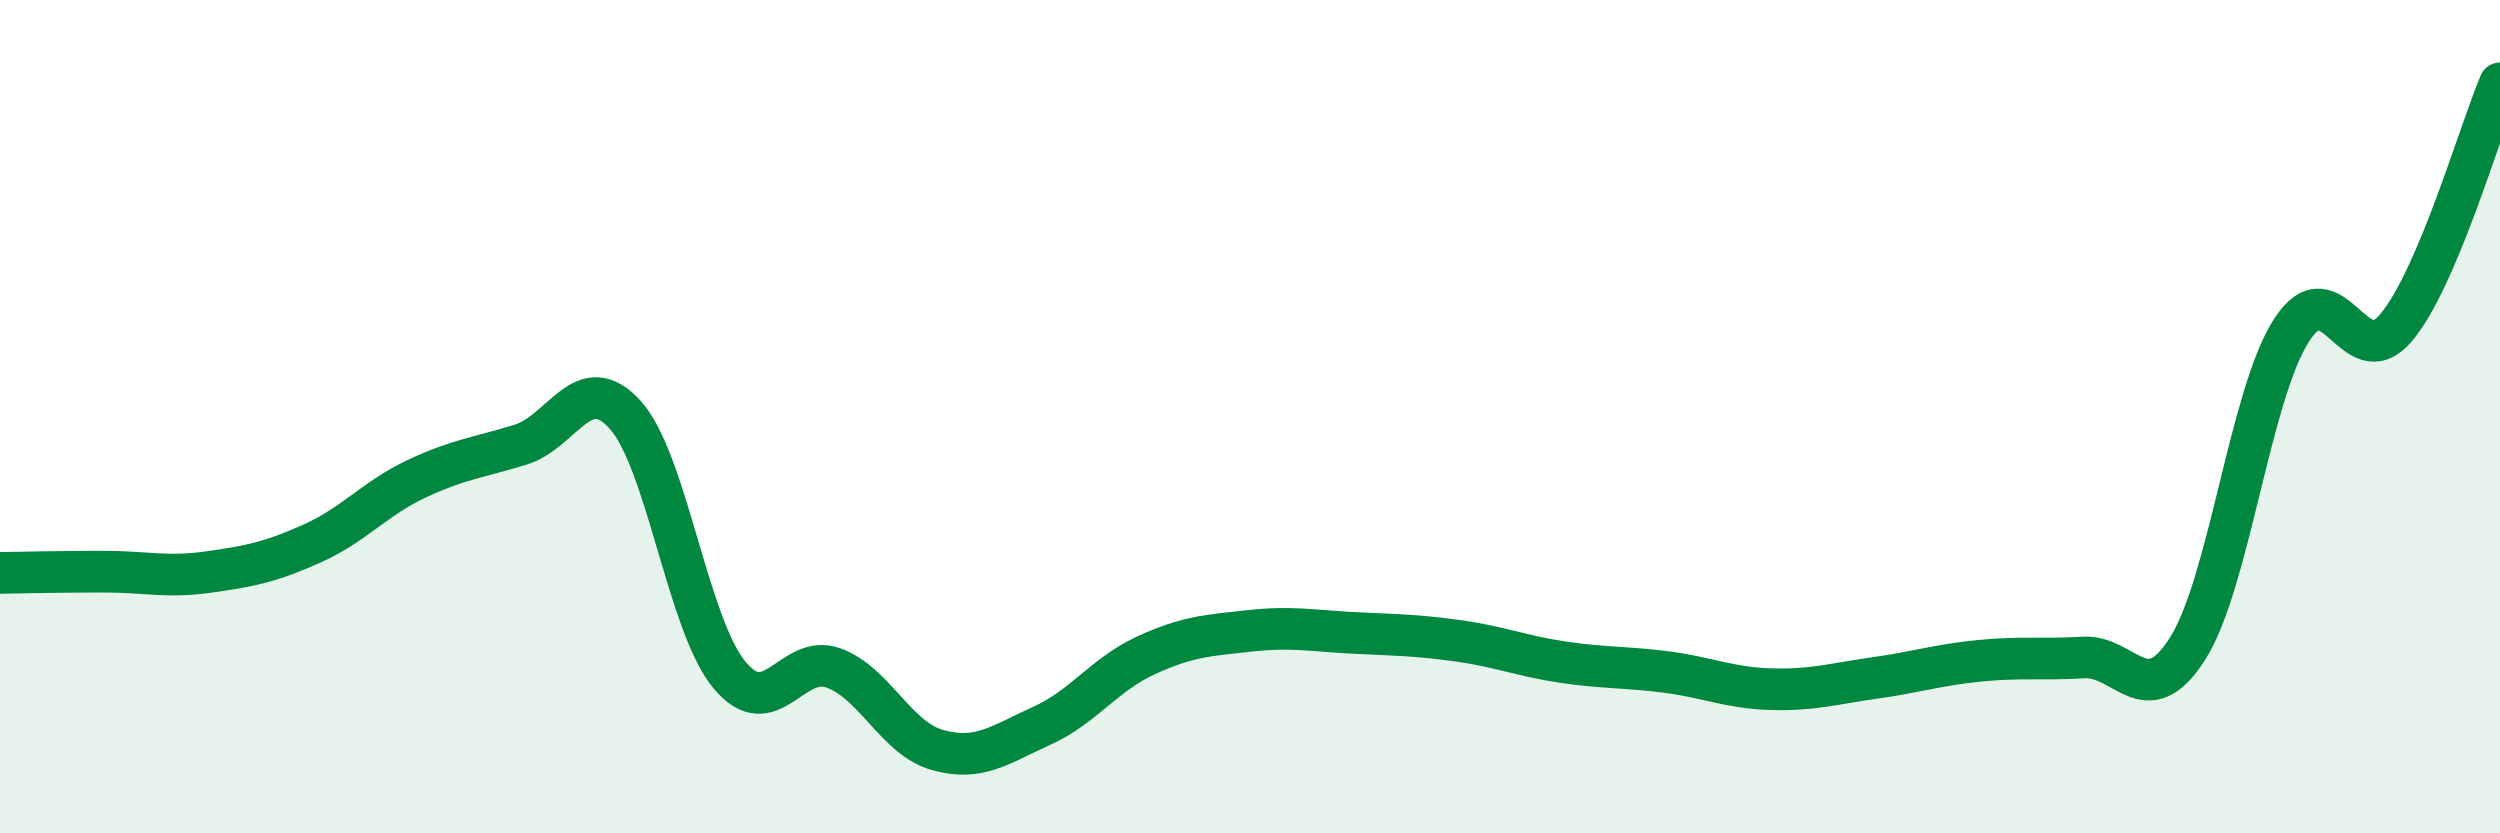
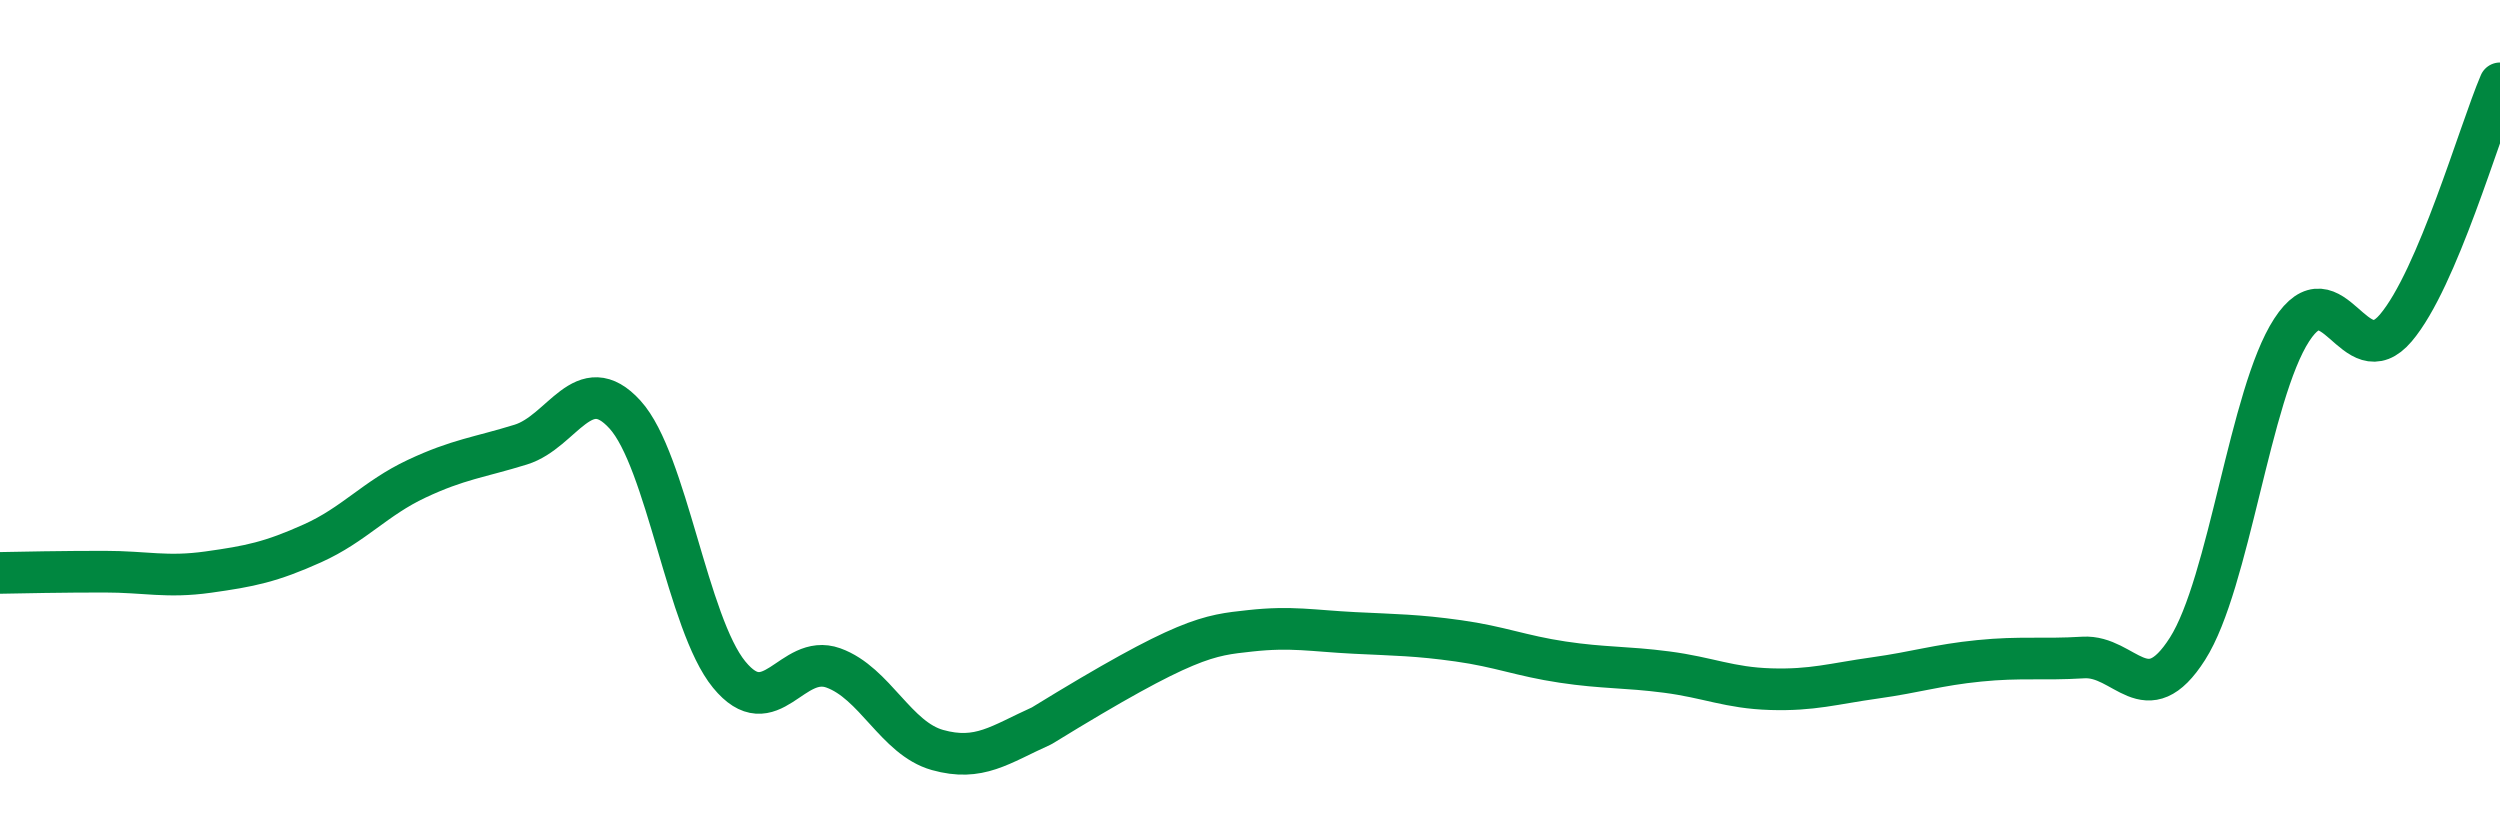
<svg xmlns="http://www.w3.org/2000/svg" width="60" height="20" viewBox="0 0 60 20">
-   <path d="M 0,13.75 C 0.5,13.74 1.5,13.72 2.5,13.72 C 3.5,13.72 4,13.87 5,13.73 C 6,13.59 6.5,13.49 7.5,13.04 C 8.5,12.59 9,11.96 10,11.49 C 11,11.02 11.5,10.98 12.5,10.67 C 13.5,10.36 14,8.85 15,9.95 C 16,11.05 16.5,14.97 17.5,16.19 C 18.5,17.41 19,15.67 20,16.03 C 21,16.39 21.5,17.72 22.5,18 C 23.5,18.28 24,17.87 25,17.42 C 26,16.97 26.5,16.19 27.5,15.73 C 28.5,15.27 29,15.25 30,15.14 C 31,15.03 31.5,15.14 32.5,15.19 C 33.5,15.24 34,15.24 35,15.38 C 36,15.52 36.5,15.74 37.5,15.89 C 38.5,16.04 39,16 40,16.13 C 41,16.26 41.5,16.51 42.5,16.54 C 43.5,16.57 44,16.41 45,16.27 C 46,16.13 46.5,15.96 47.5,15.86 C 48.5,15.76 49,15.84 50,15.78 C 51,15.72 51.5,17.14 52.5,15.57 C 53.5,14 54,9.46 55,7.92 C 56,6.38 56.5,9.05 57.5,7.87 C 58.5,6.69 59.5,3.17 60,2L60 20L0 20Z" fill="#008740" opacity="0.1" stroke-linecap="round" stroke-linejoin="round" />
-   <path d="M 0,13.75 C 0.5,13.74 1.5,13.72 2.5,13.72 C 3.5,13.72 4,13.87 5,13.73 C 6,13.59 6.5,13.49 7.5,13.04 C 8.5,12.59 9,11.96 10,11.49 C 11,11.02 11.5,10.98 12.5,10.67 C 13.5,10.36 14,8.85 15,9.95 C 16,11.05 16.5,14.97 17.5,16.19 C 18.5,17.41 19,15.67 20,16.03 C 21,16.39 21.5,17.72 22.5,18 C 23.5,18.28 24,17.87 25,17.42 C 26,16.97 26.5,16.19 27.5,15.73 C 28.5,15.27 29,15.25 30,15.14 C 31,15.03 31.5,15.14 32.5,15.19 C 33.5,15.24 34,15.24 35,15.38 C 36,15.52 36.5,15.74 37.5,15.89 C 38.5,16.04 39,16 40,16.13 C 41,16.26 41.5,16.51 42.5,16.54 C 43.5,16.57 44,16.41 45,16.27 C 46,16.13 46.5,15.96 47.5,15.86 C 48.5,15.76 49,15.84 50,15.78 C 51,15.72 51.5,17.14 52.5,15.57 C 53.5,14 54,9.46 55,7.92 C 56,6.38 56.5,9.05 57.5,7.87 C 58.5,6.69 59.5,3.17 60,2" stroke="#008740" stroke-width="1" fill="none" stroke-linecap="round" stroke-linejoin="round" />
+   <path d="M 0,13.75 C 0.5,13.74 1.5,13.72 2.5,13.72 C 3.5,13.72 4,13.87 5,13.73 C 6,13.59 6.5,13.49 7.5,13.04 C 8.5,12.59 9,11.96 10,11.49 C 11,11.02 11.5,10.98 12.5,10.67 C 13.5,10.36 14,8.85 15,9.95 C 16,11.05 16.5,14.97 17.5,16.19 C 18.5,17.41 19,15.67 20,16.03 C 21,16.39 21.5,17.72 22.5,18 C 23.5,18.28 24,17.87 25,17.42 C 28.5,15.27 29,15.25 30,15.14 C 31,15.03 31.5,15.14 32.5,15.19 C 33.5,15.24 34,15.24 35,15.38 C 36,15.52 36.5,15.74 37.5,15.89 C 38.5,16.04 39,16 40,16.13 C 41,16.26 41.5,16.51 42.5,16.54 C 43.5,16.57 44,16.41 45,16.27 C 46,16.13 46.5,15.96 47.5,15.86 C 48.5,15.76 49,15.84 50,15.78 C 51,15.72 51.5,17.14 52.5,15.57 C 53.5,14 54,9.46 55,7.92 C 56,6.38 56.5,9.05 57.5,7.87 C 58.5,6.69 59.5,3.17 60,2" stroke="#008740" stroke-width="1" fill="none" stroke-linecap="round" stroke-linejoin="round" />
</svg>